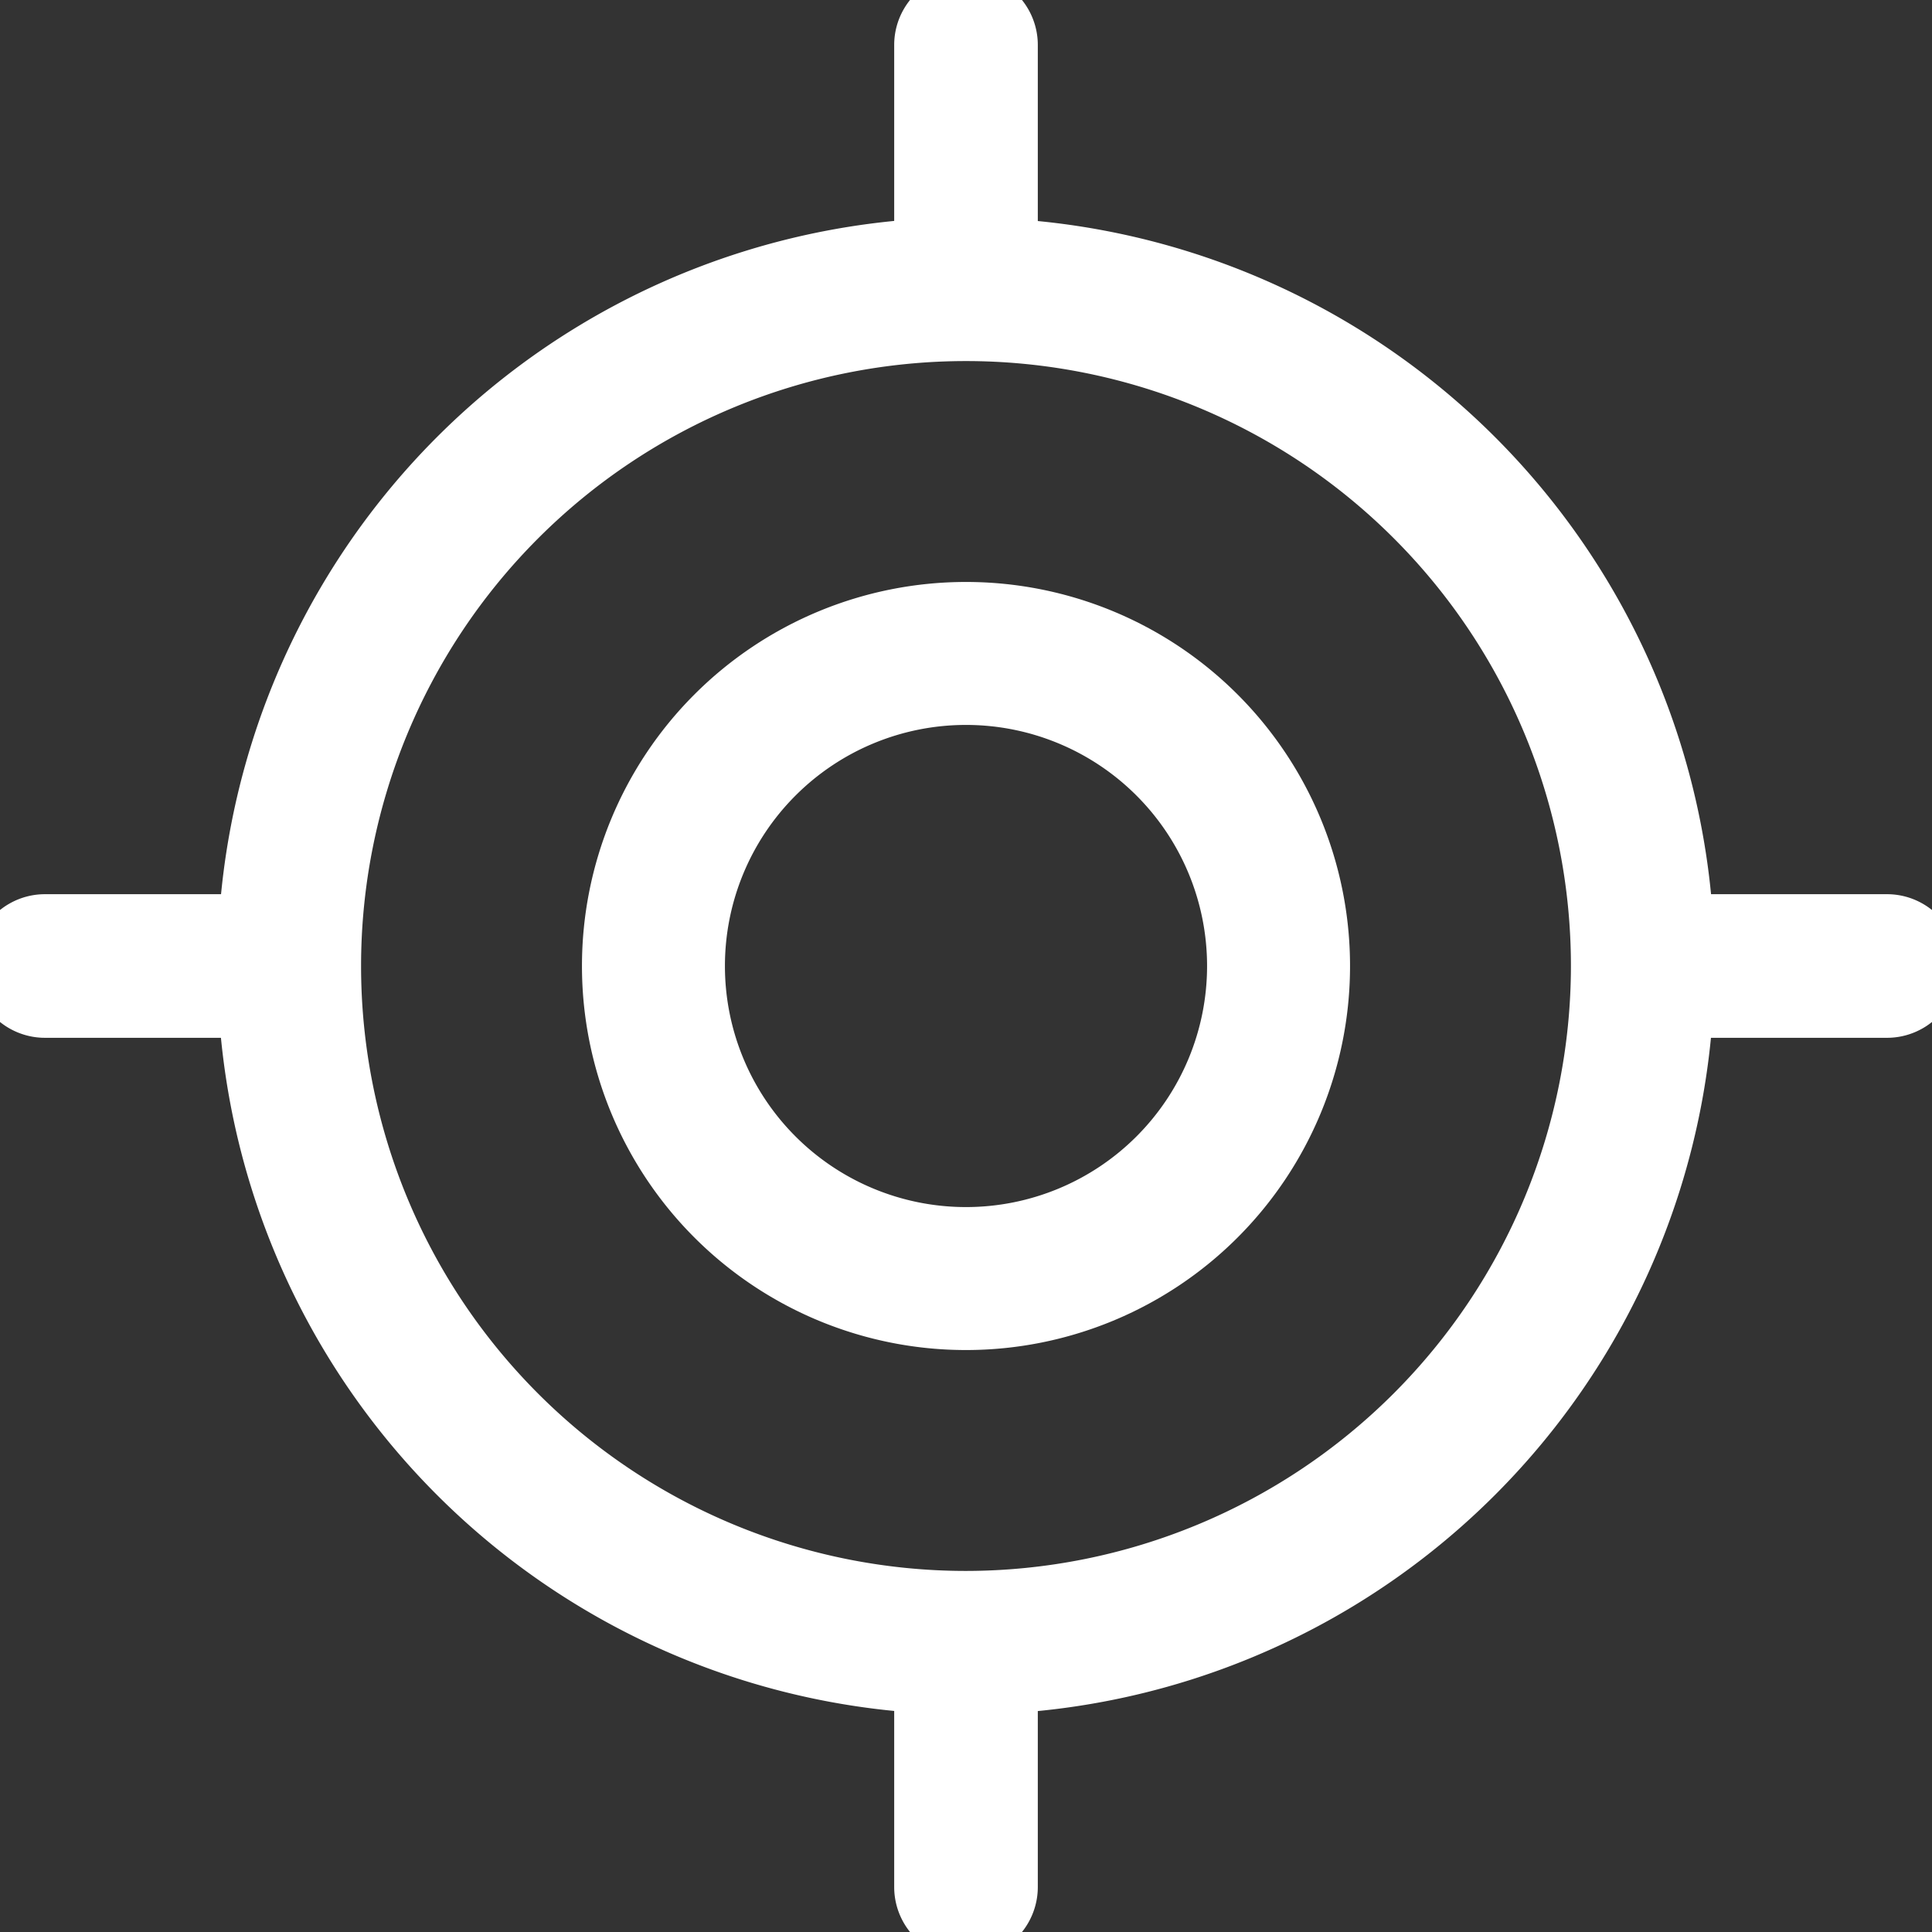
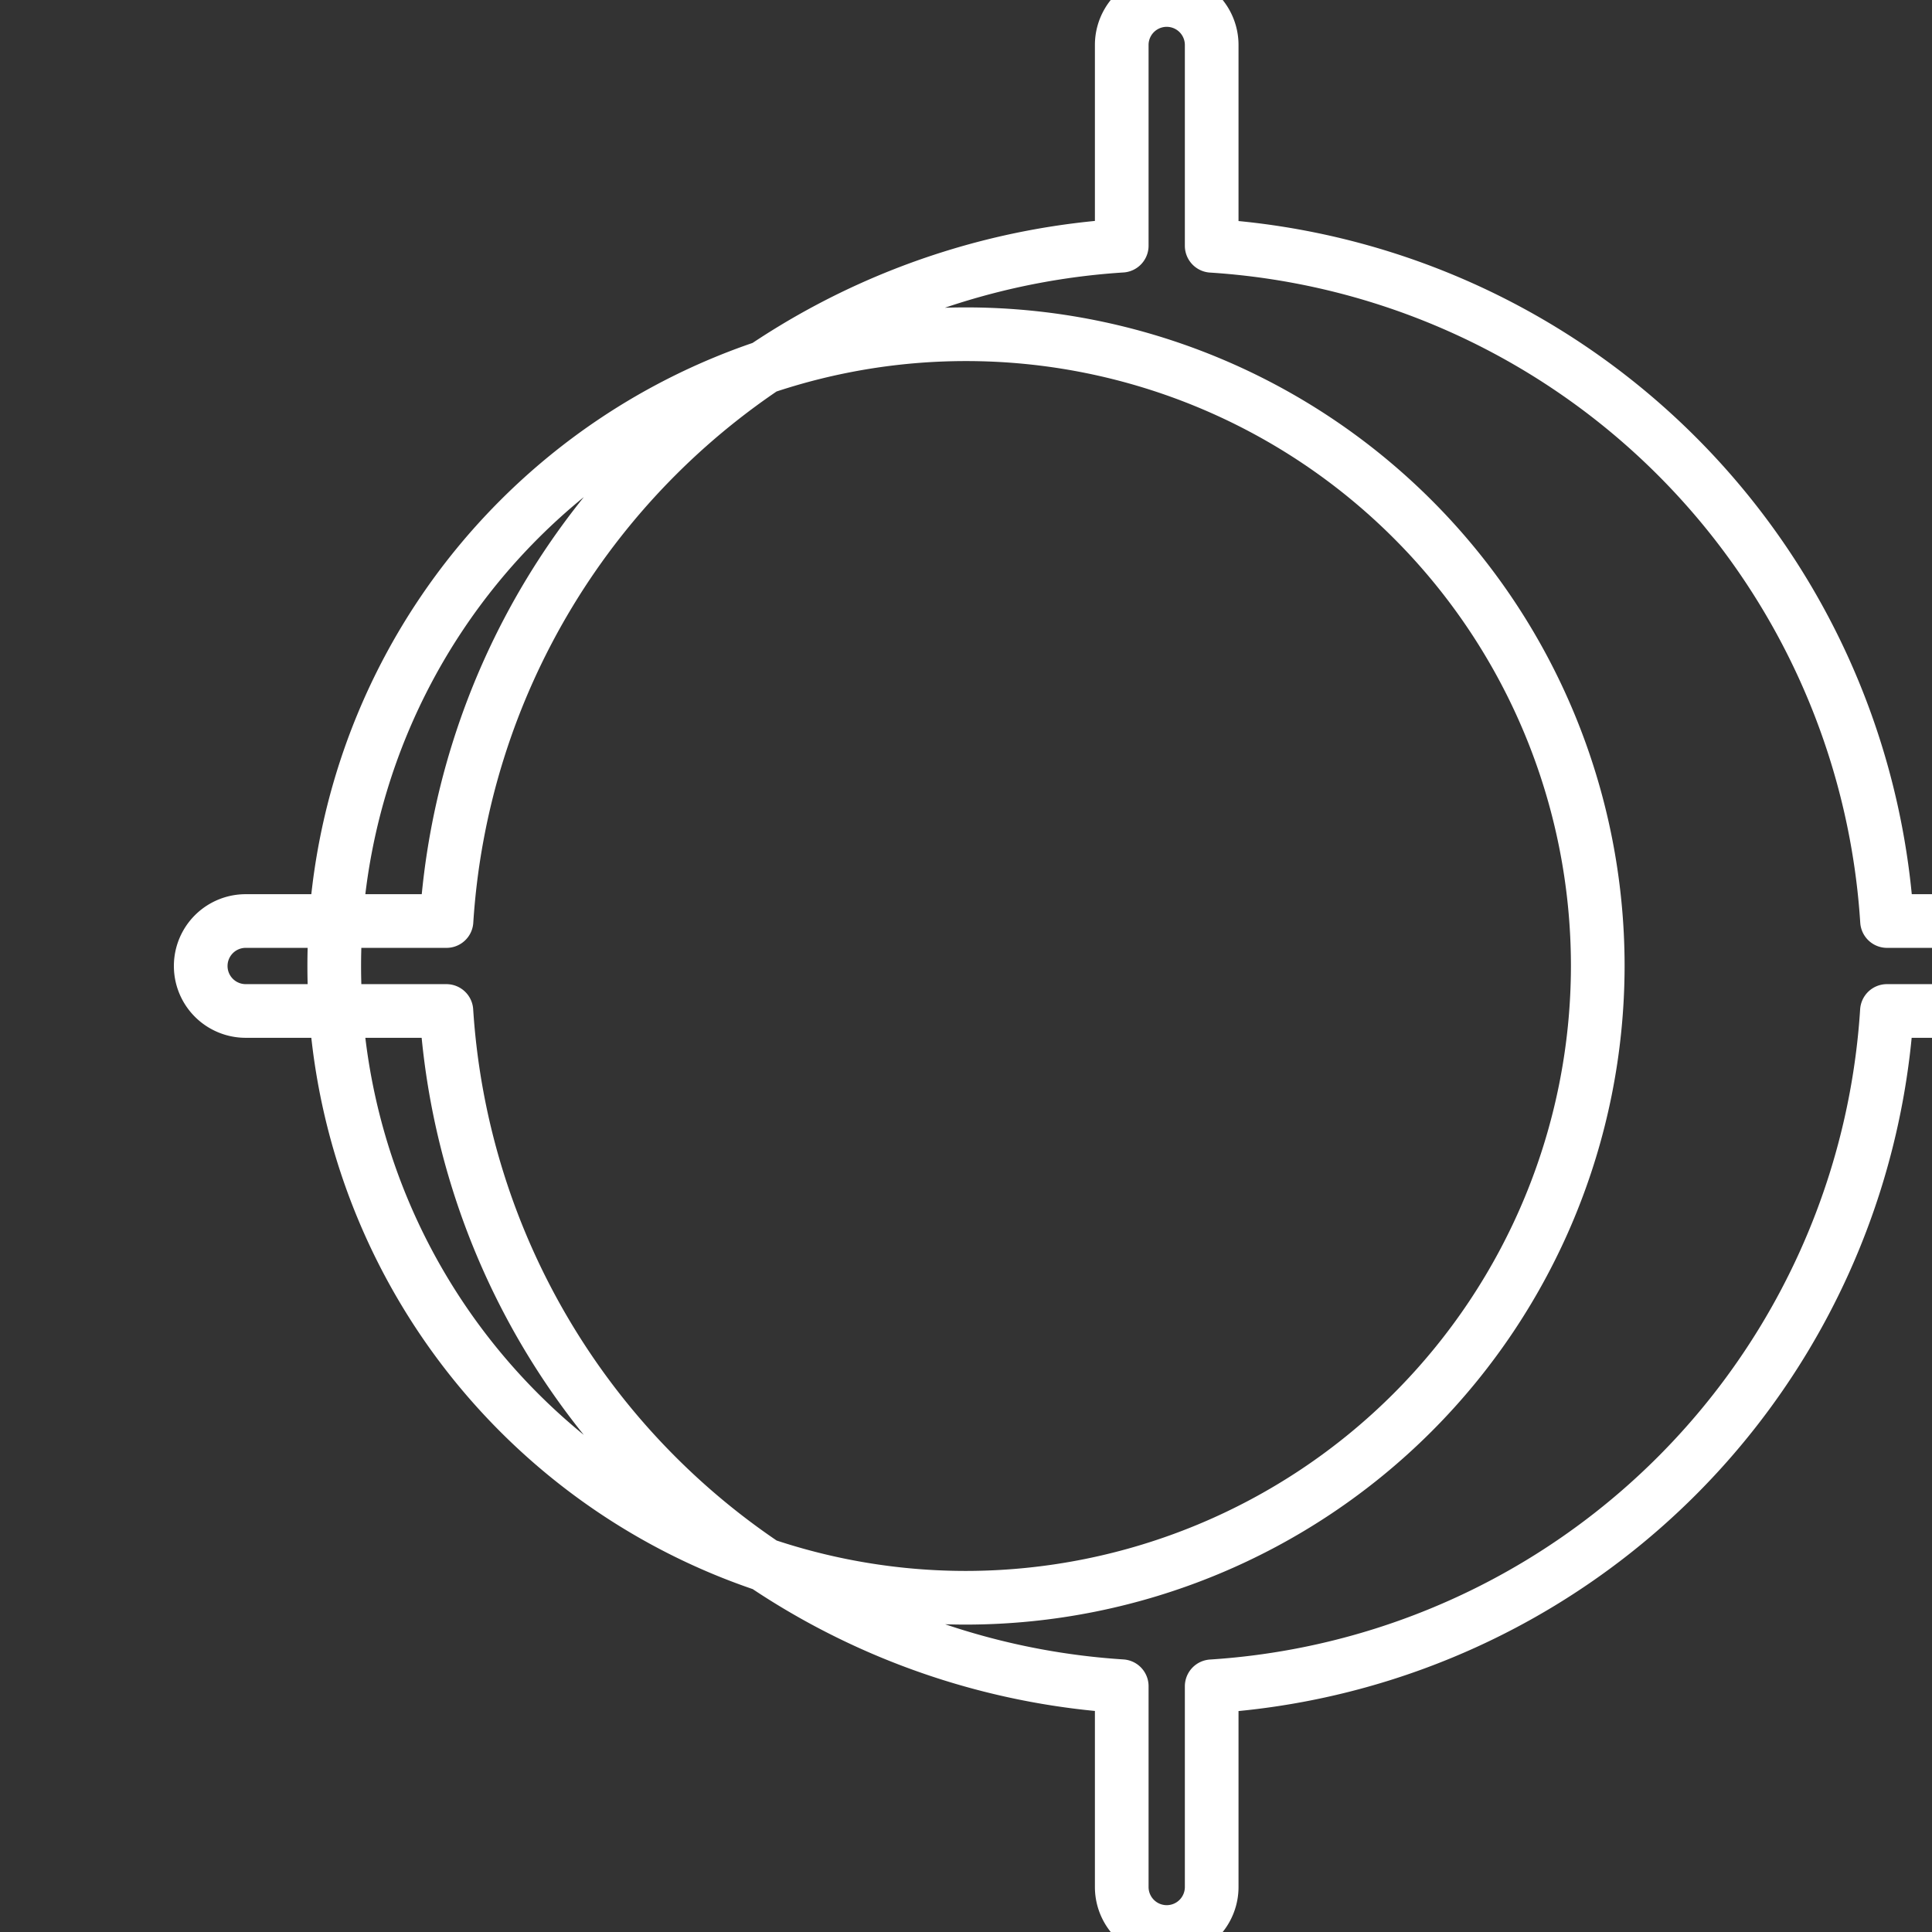
<svg xmlns="http://www.w3.org/2000/svg" width="18" height="18" viewBox="-6280 -578 18 18">
  <rect x="-6280" y="-578" width="18" height="18" fill="#333333" stroke="none" />
  <g data-name="Coordinates, geo, location, navigation, place, track">
    <g data-name="Path 95">
-       <path d="M-6271-572.328a3.328 3.328 0 1 0 0 6.656 3.328 3.328 0 0 0 0-6.656Zm0 5.824a2.496 2.496 0 1 1 0-4.992 2.496 2.496 0 0 1 0 4.992Z" fill="#fff" fill-rule="evenodd" />
-       <path d="M-6271-572.328a3.328 3.328 0 1 0 0 6.656 3.328 3.328 0 0 0 0-6.656Zm0 5.824a2.496 2.496 0 1 1 0-4.992 2.496 2.496 0 0 1 0 4.992Z" stroke-linejoin="round" stroke-linecap="round" stroke-width=".5" stroke="#fff" fill="transparent" />
-     </g>
+       </g>
    <g data-name="Path 96">
-       <path d="M-6262.419-569.419h-1.87a6.735 6.735 0 0 0-6.292-6.291v-1.871a.419.419 0 1 0-.838 0v1.87a6.735 6.735 0 0 0-6.291 6.292h-1.871a.419.419 0 1 0 0 .838h1.87a6.735 6.735 0 0 0 6.292 6.291v1.871a.419.419 0 1 0 .838 0v-1.87a6.735 6.735 0 0 0 6.291-6.292h1.871a.419.419 0 1 0 0-.838Zm-8.581 6.305a5.886 5.886 0 1 1 5.886-5.886 5.892 5.892 0 0 1-5.886 5.886Z" fill="#fff" fill-rule="evenodd" />
-       <path d="M-6262.419-569.419h-1.87a6.735 6.735 0 0 0-6.292-6.291v-1.871a.419.419 0 1 0-.838 0v1.87a6.735 6.735 0 0 0-6.291 6.292h-1.871a.419.419 0 1 0 0 .838h1.87a6.735 6.735 0 0 0 6.292 6.291v1.871a.419.419 0 1 0 .838 0v-1.87a6.735 6.735 0 0 0 6.291-6.292h1.871a.419.419 0 1 0 0-.838Zm-8.581 6.305a5.886 5.886 0 1 1 5.886-5.886 5.892 5.892 0 0 1-5.886 5.886Z" stroke-linejoin="round" stroke-linecap="round" stroke-width=".5" stroke="#fff" fill="transparent" />
+       <path d="M-6262.419-569.419a6.735 6.735 0 0 0-6.292-6.291v-1.871a.419.419 0 1 0-.838 0v1.87a6.735 6.735 0 0 0-6.291 6.292h-1.871a.419.419 0 1 0 0 .838h1.87a6.735 6.735 0 0 0 6.292 6.291v1.871a.419.419 0 1 0 .838 0v-1.87a6.735 6.735 0 0 0 6.291-6.292h1.871a.419.419 0 1 0 0-.838Zm-8.581 6.305a5.886 5.886 0 1 1 5.886-5.886 5.892 5.892 0 0 1-5.886 5.886Z" stroke-linejoin="round" stroke-linecap="round" stroke-width=".5" stroke="#fff" fill="transparent" />
    </g>
  </g>
</svg>